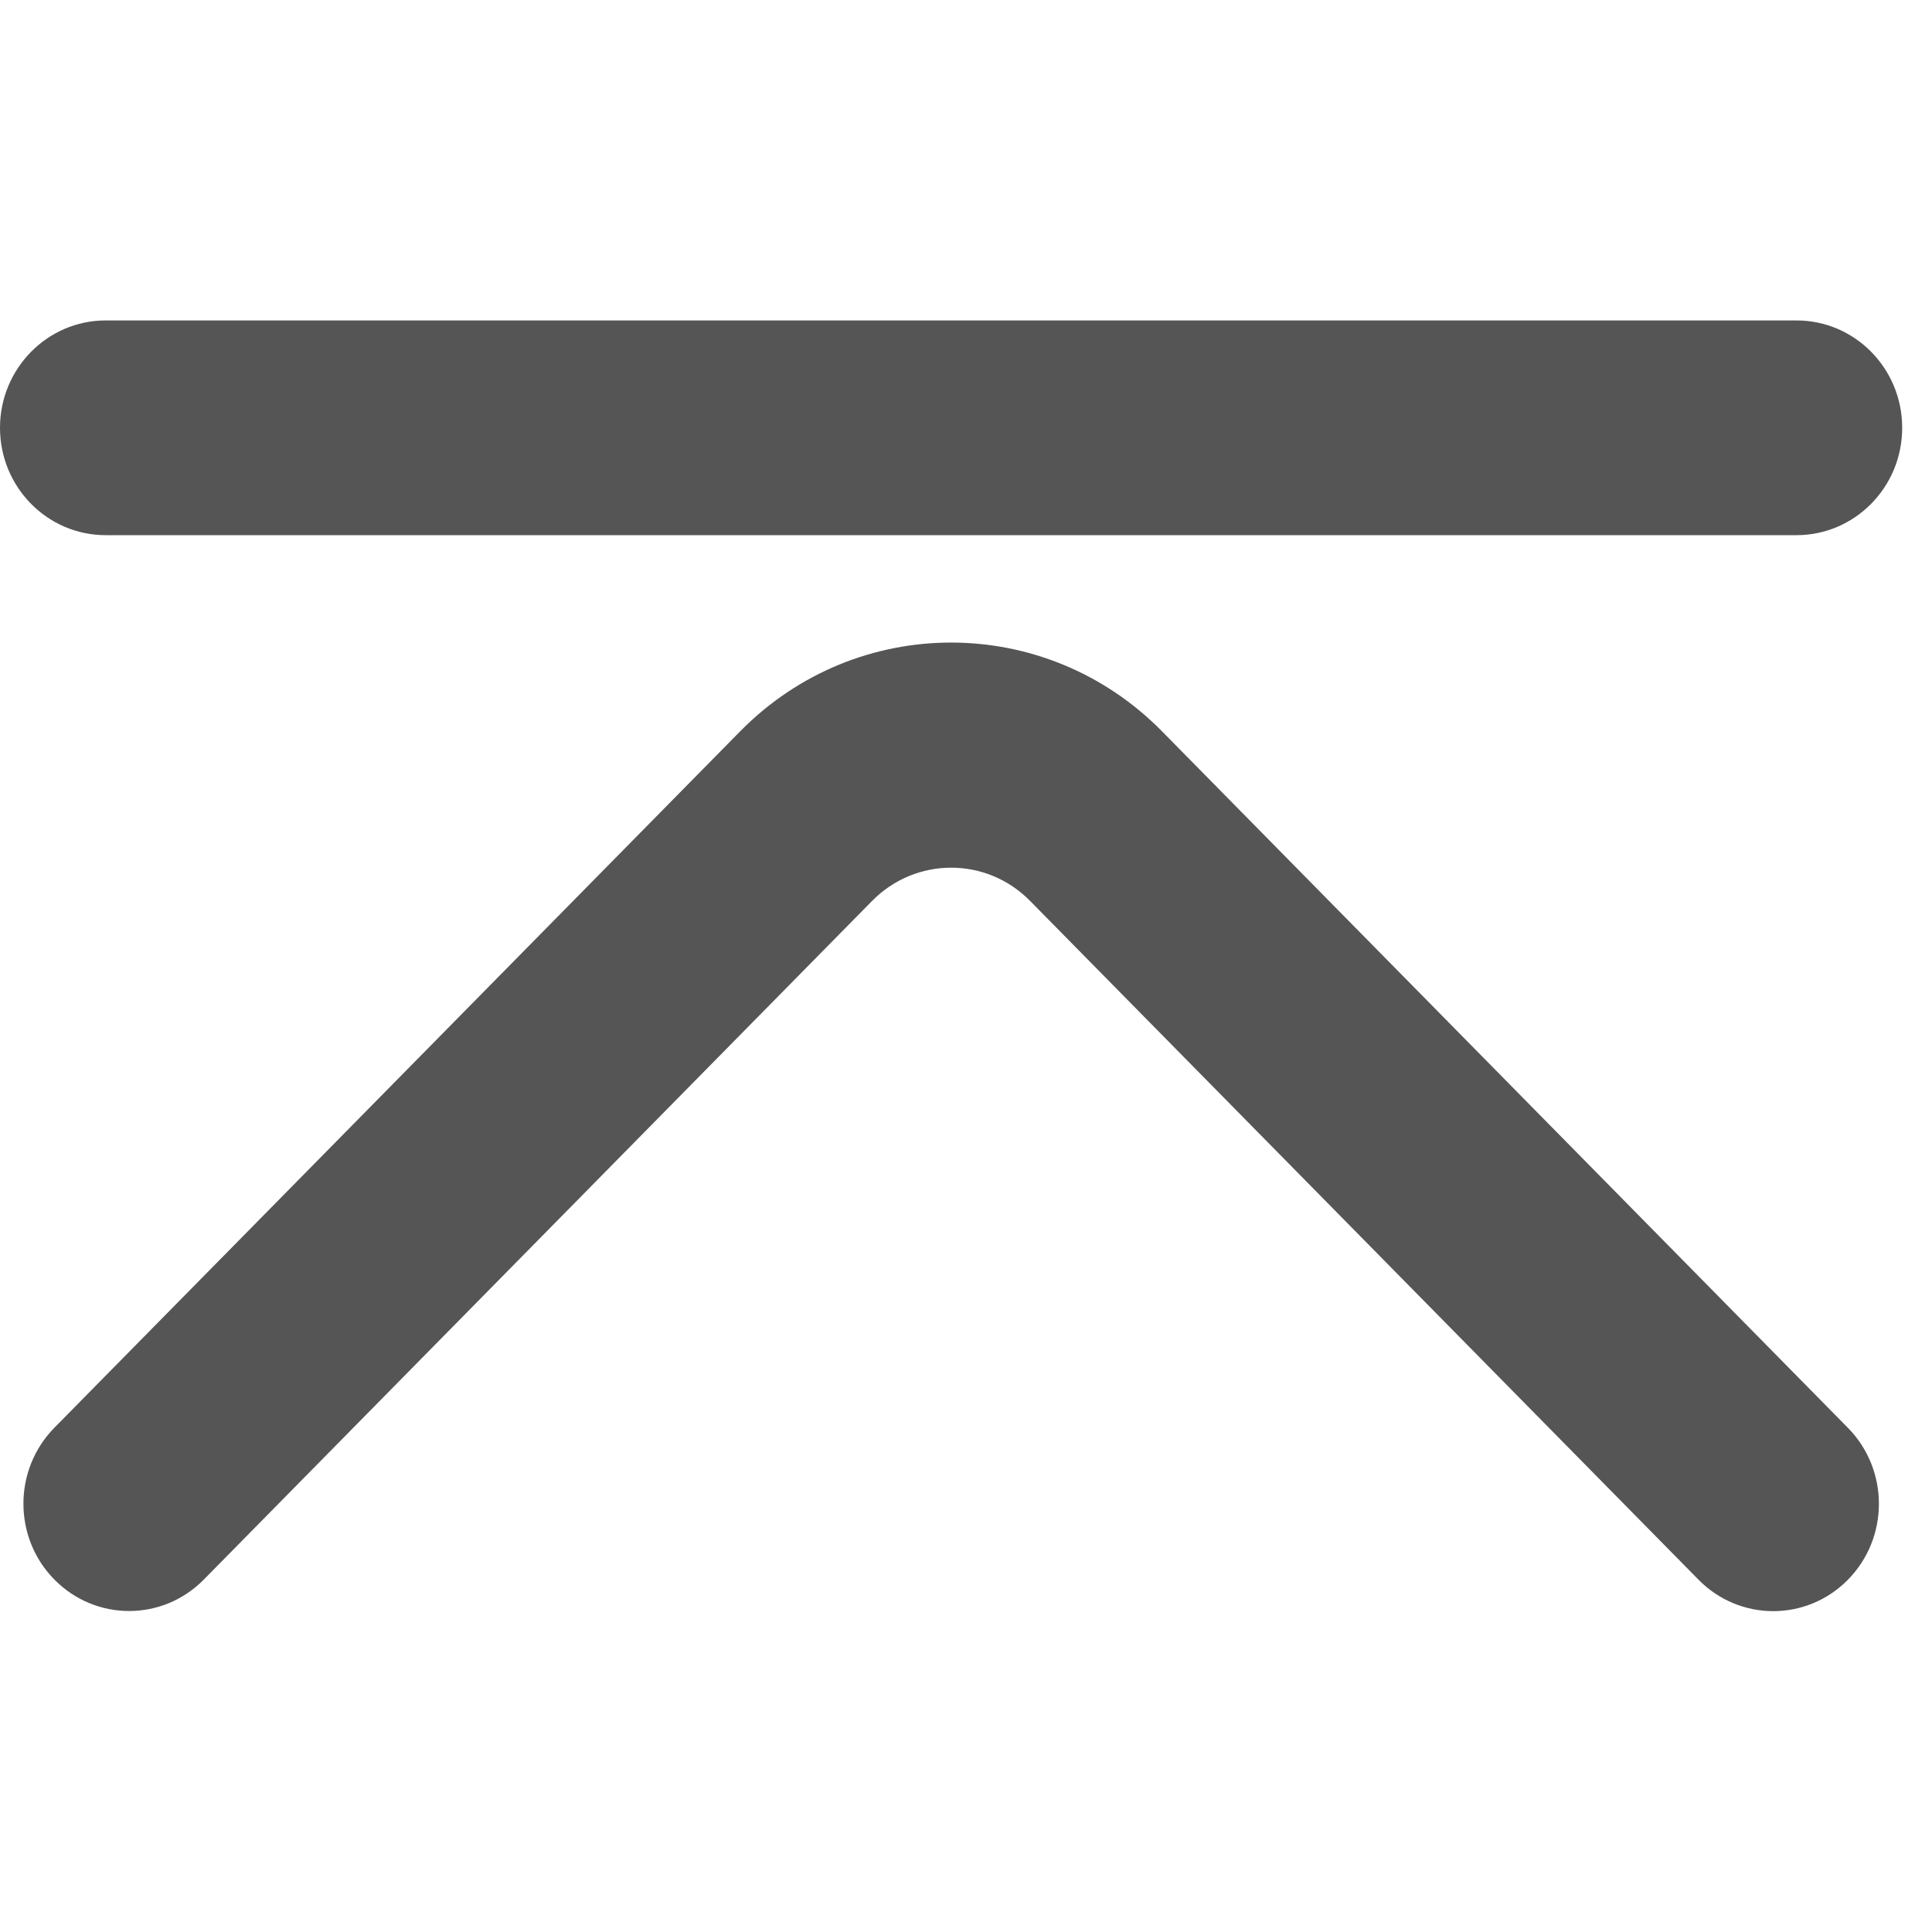
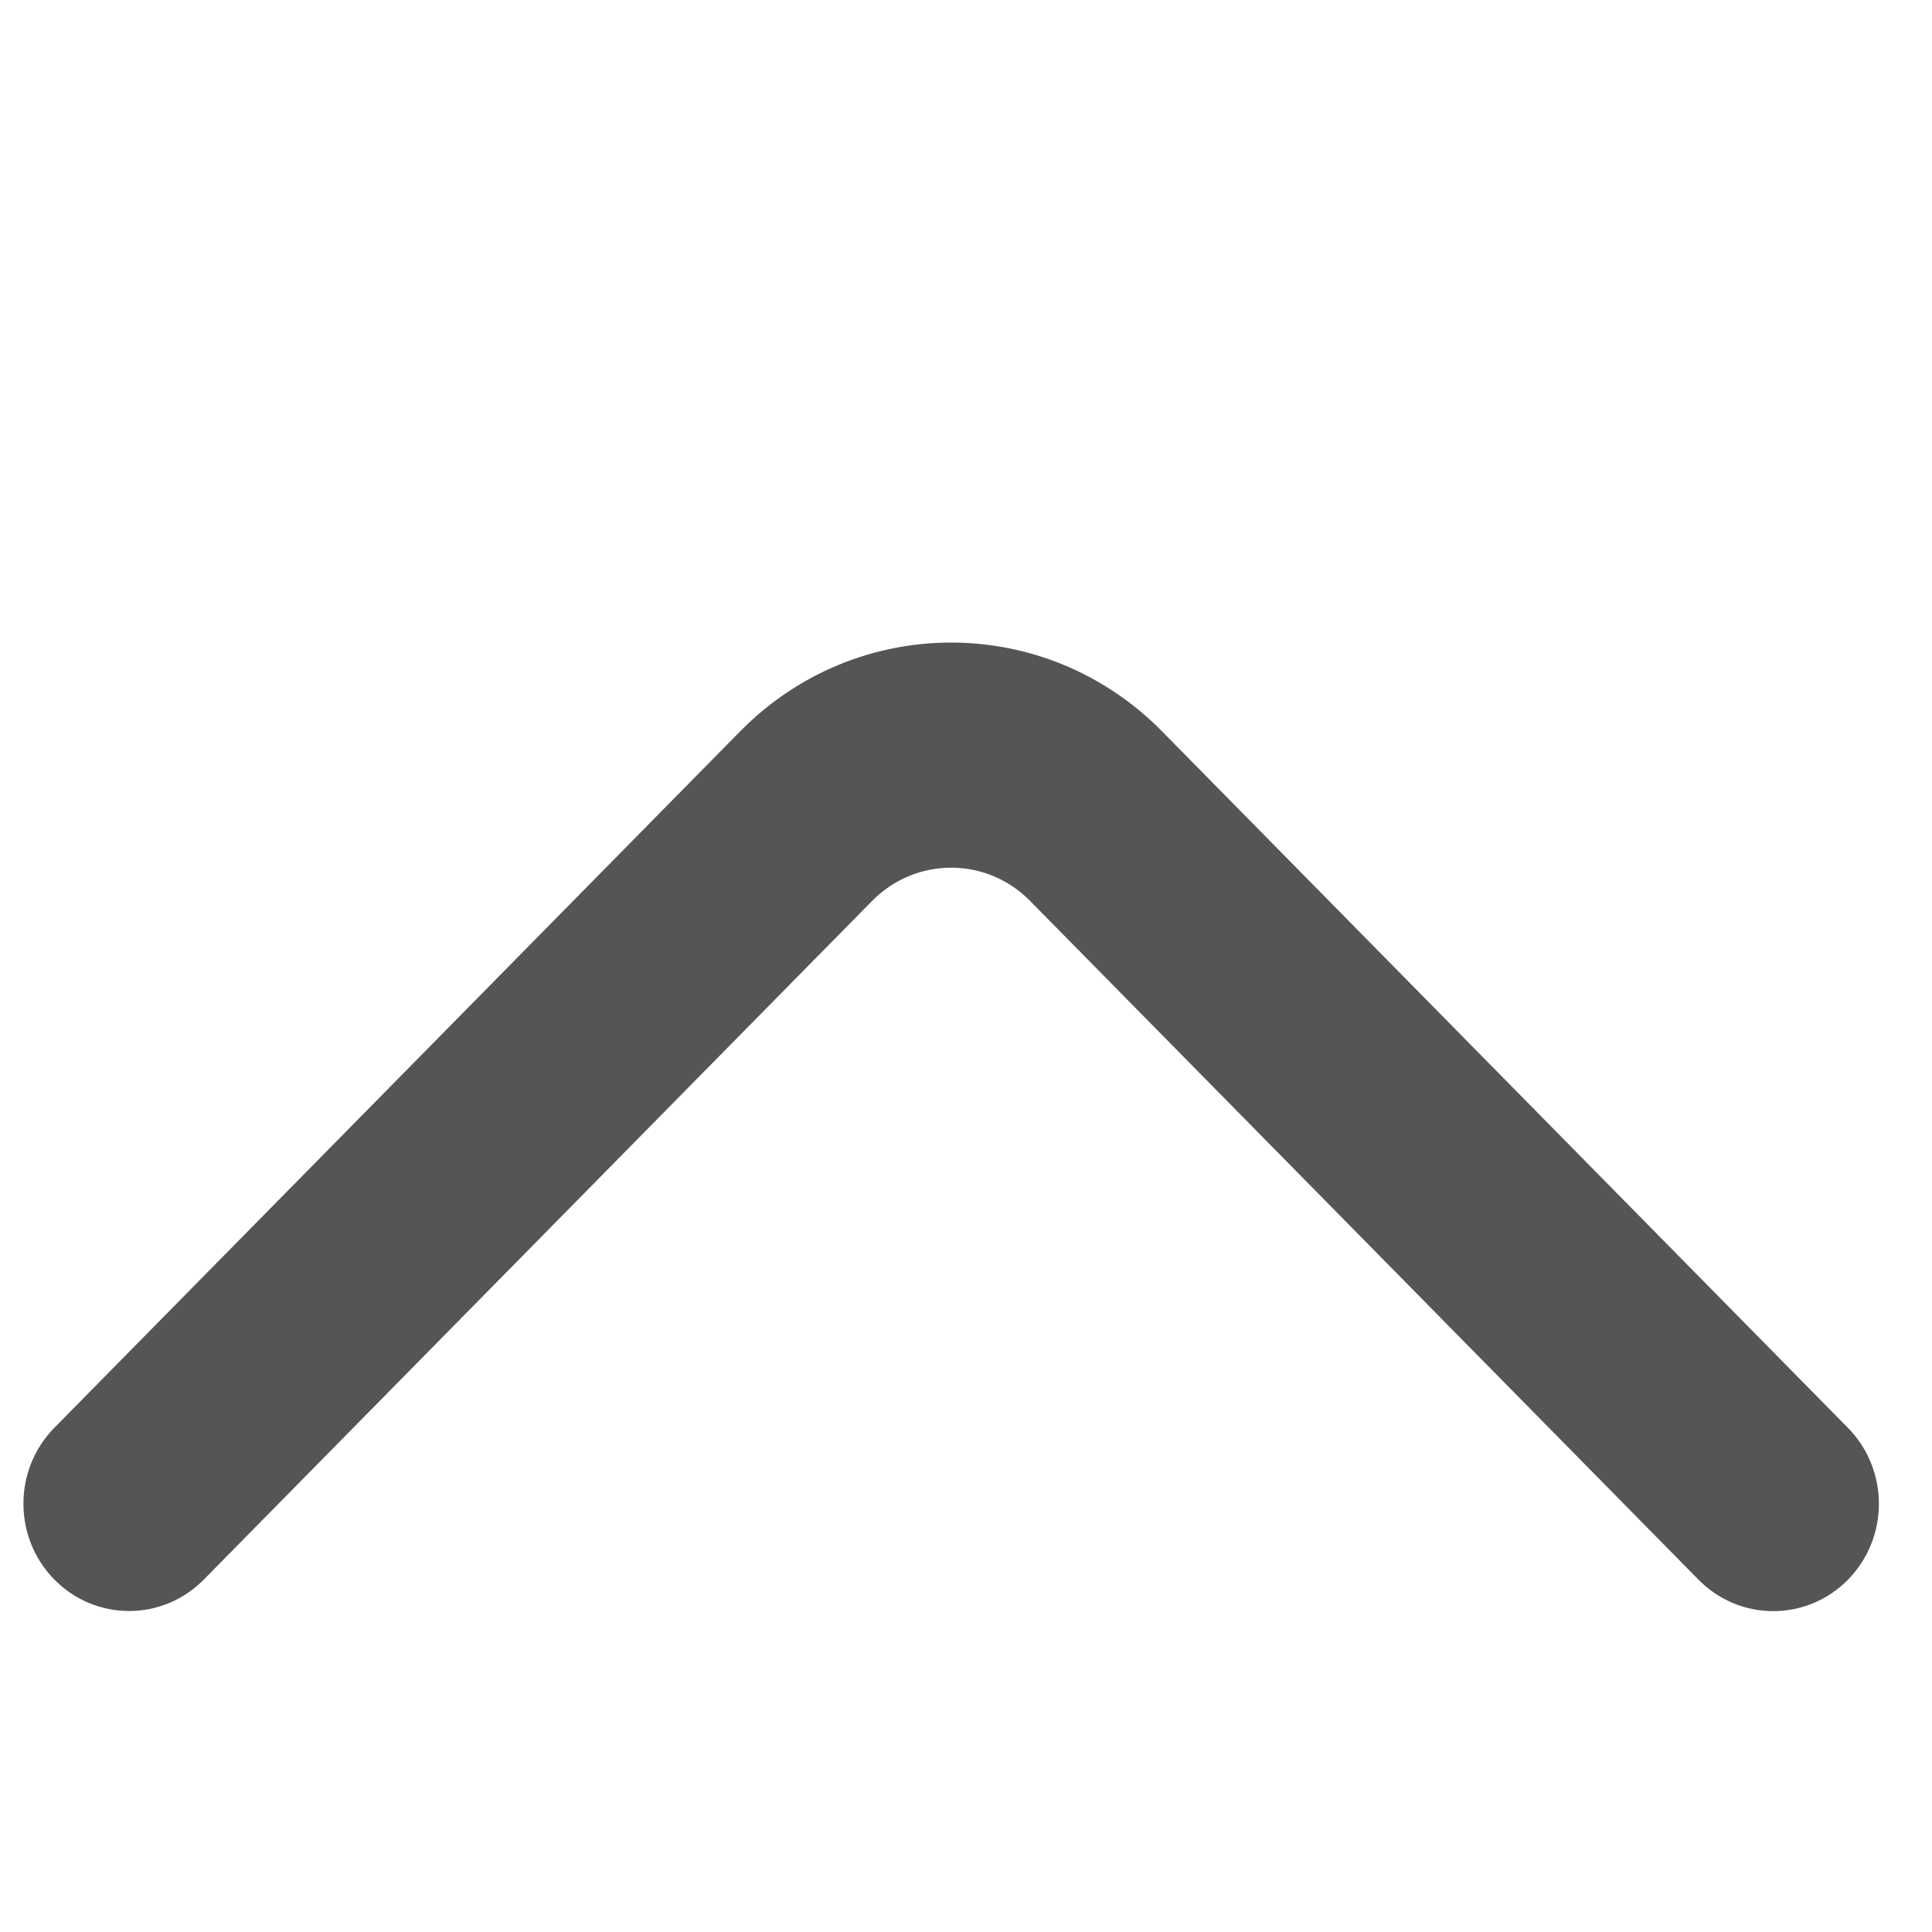
<svg xmlns="http://www.w3.org/2000/svg" fill="none" version="1.1" width="14" height="14" viewBox="0 0 14 14">
  <defs>
    <clipPath id="master_svg0_118_4478">
      <rect x="0" y="0" width="14" height="14" rx="0" />
    </clipPath>
  </defs>
  <g clip-path="url(#master_svg0_118_4478)">
    <g>
      <path d="M0.394,10.346C0.095,10.65,0.095,11.143,0.394,11.446C0.693,11.75,1.178,11.75,1.477,11.446L1.477,11.446L6.319,6.529C6.636,6.207,7.149,6.207,7.465,6.529L12.308,11.447C12.607,11.751,13.092,11.751,13.391,11.447C13.69,11.143,13.69,10.651,13.391,10.347C13.39,10.347,13.39,10.347,13.39,10.346L8.42,5.299C7.576,4.442,6.208,4.442,5.364,5.299L0.394,10.346L0.394,10.346Z" fill="#555555" fill-opacity="1" style="mix-blend-mode:passthrough" />
    </g>
    <g>
-       <path d="M13.018,2.322L13.018,2.322L13.018,2.322L0.766,2.322L0.766,2.322C0.343,2.322,0,2.671,0,3.1C0,3.53,0.343,3.878,0.766,3.878L13.018,3.878L13.018,3.878C13.441,3.878,13.784,3.53,13.784,3.1C13.784,2.67,13.441,2.322,13.018,2.322Z" fill="#555555" fill-opacity="1" style="mix-blend-mode:passthrough" />
-     </g>
+       </g>
  </g>
</svg>